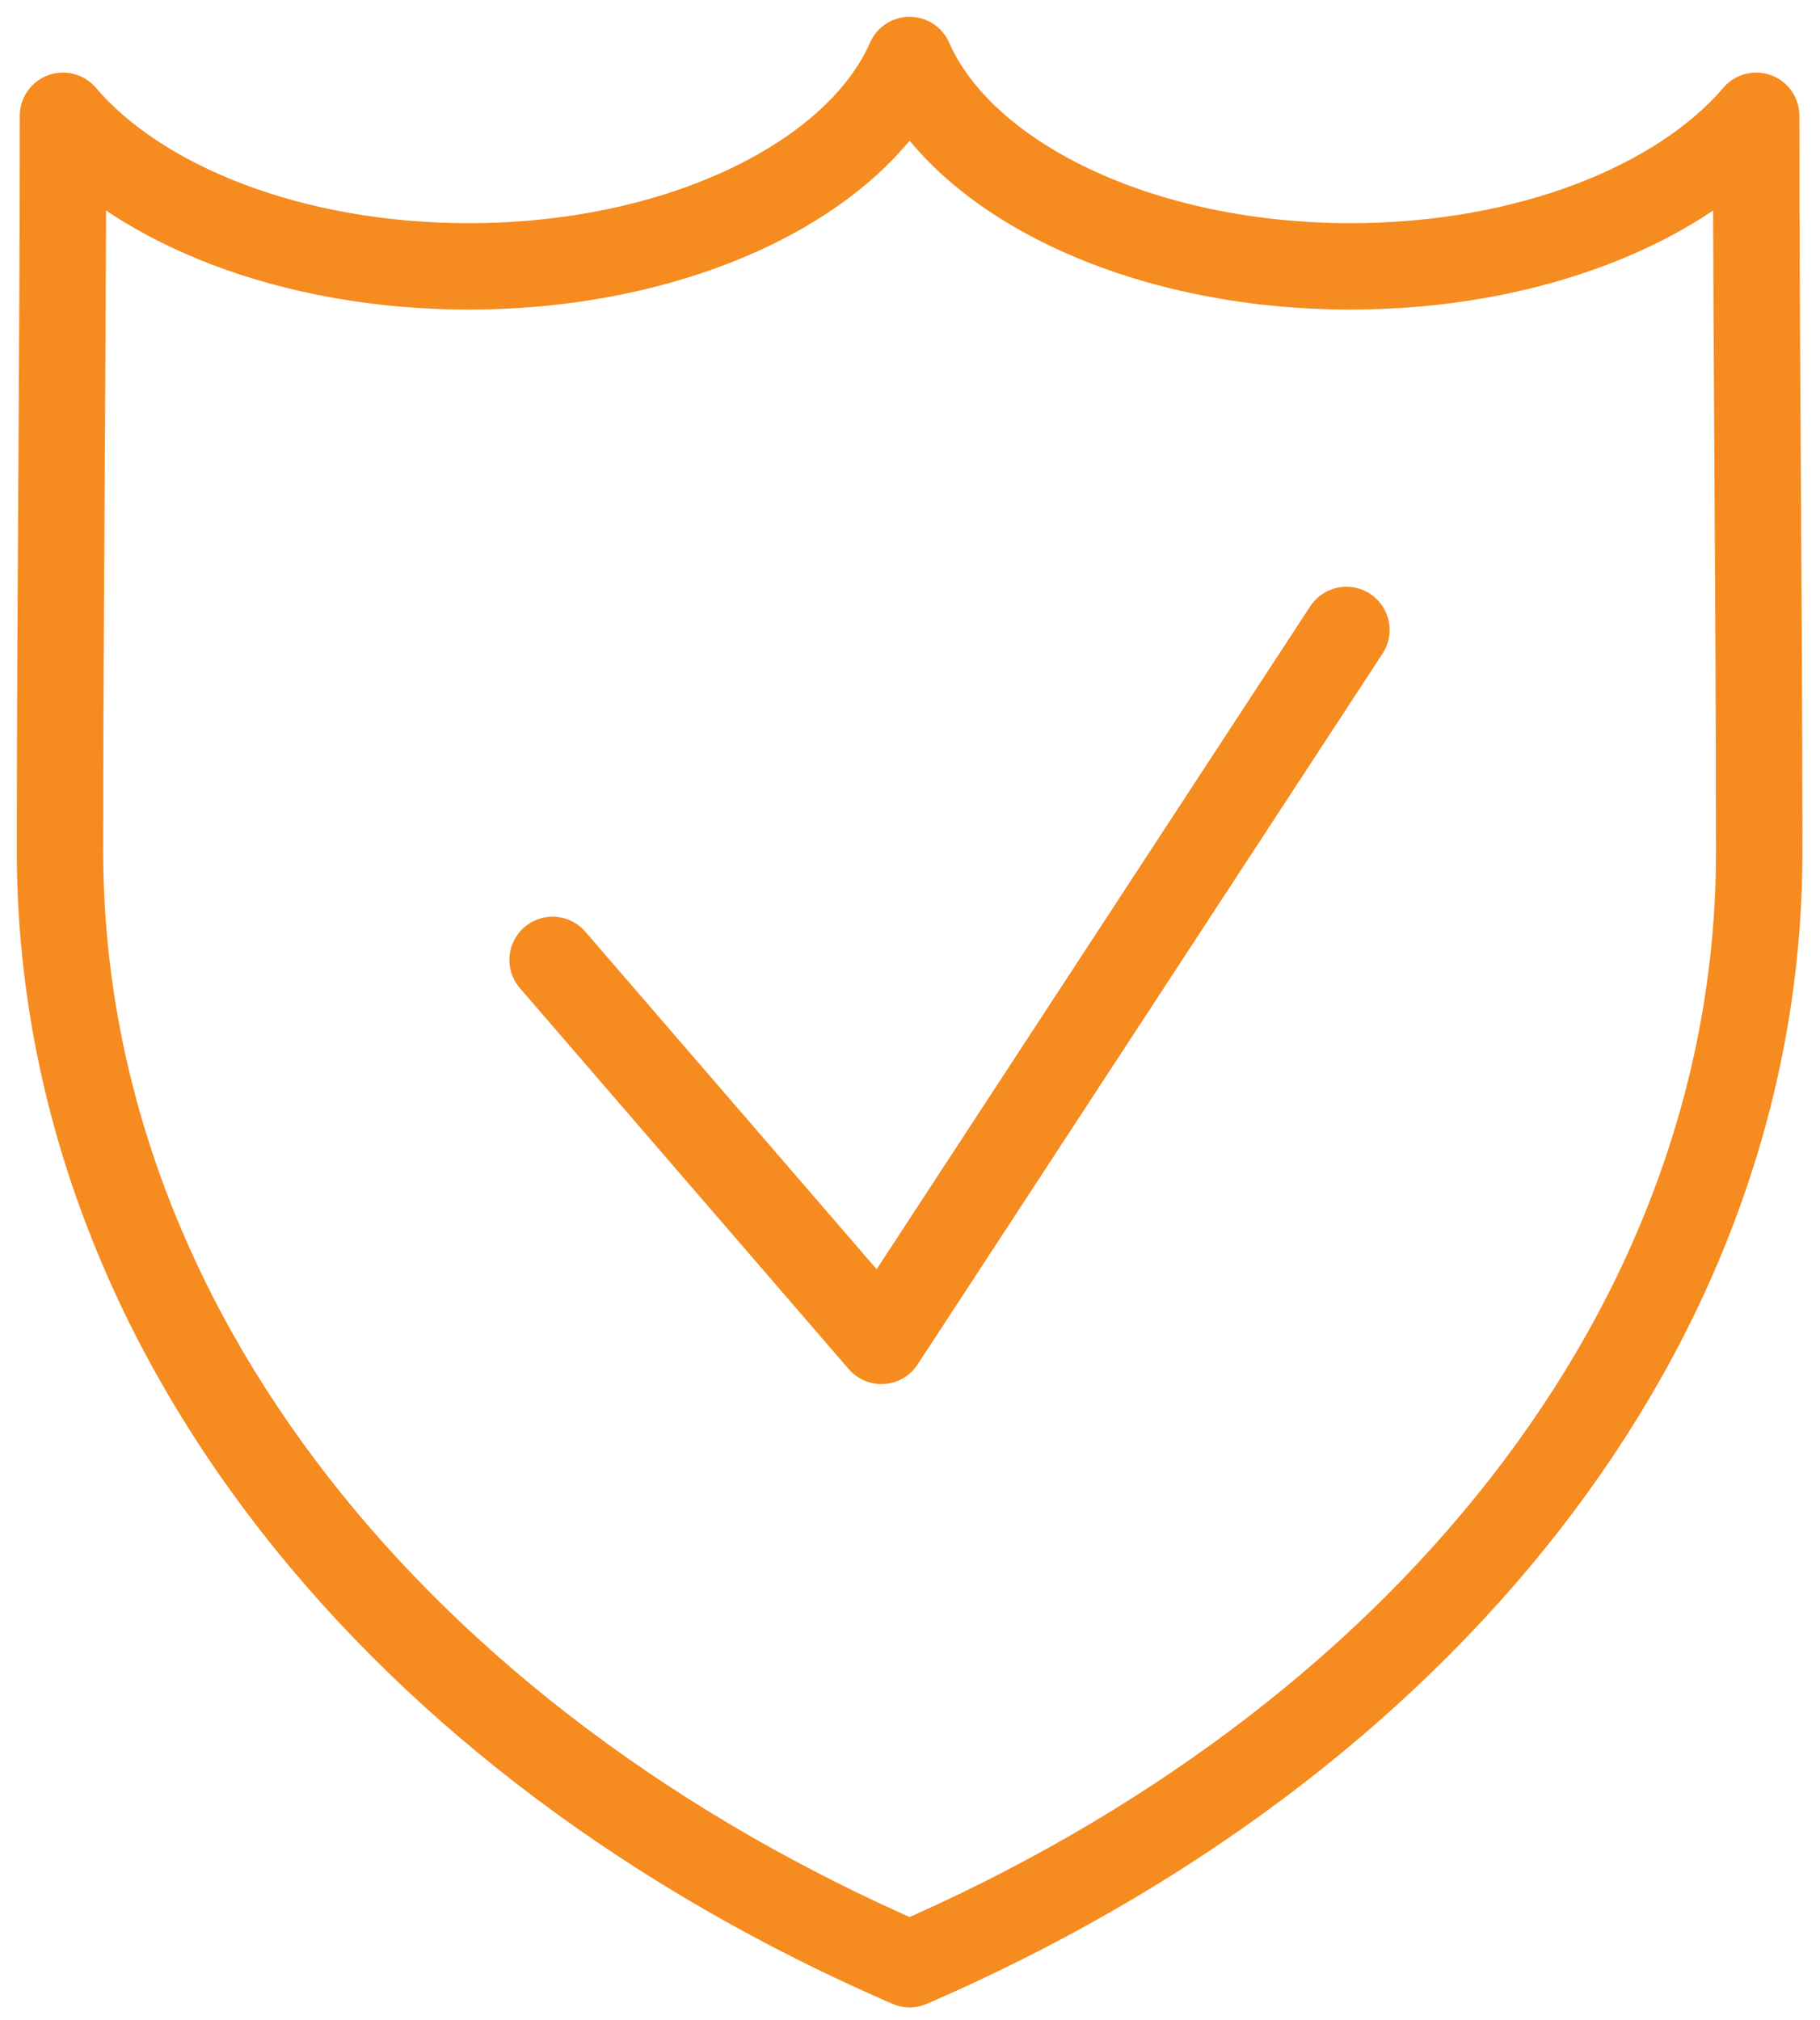
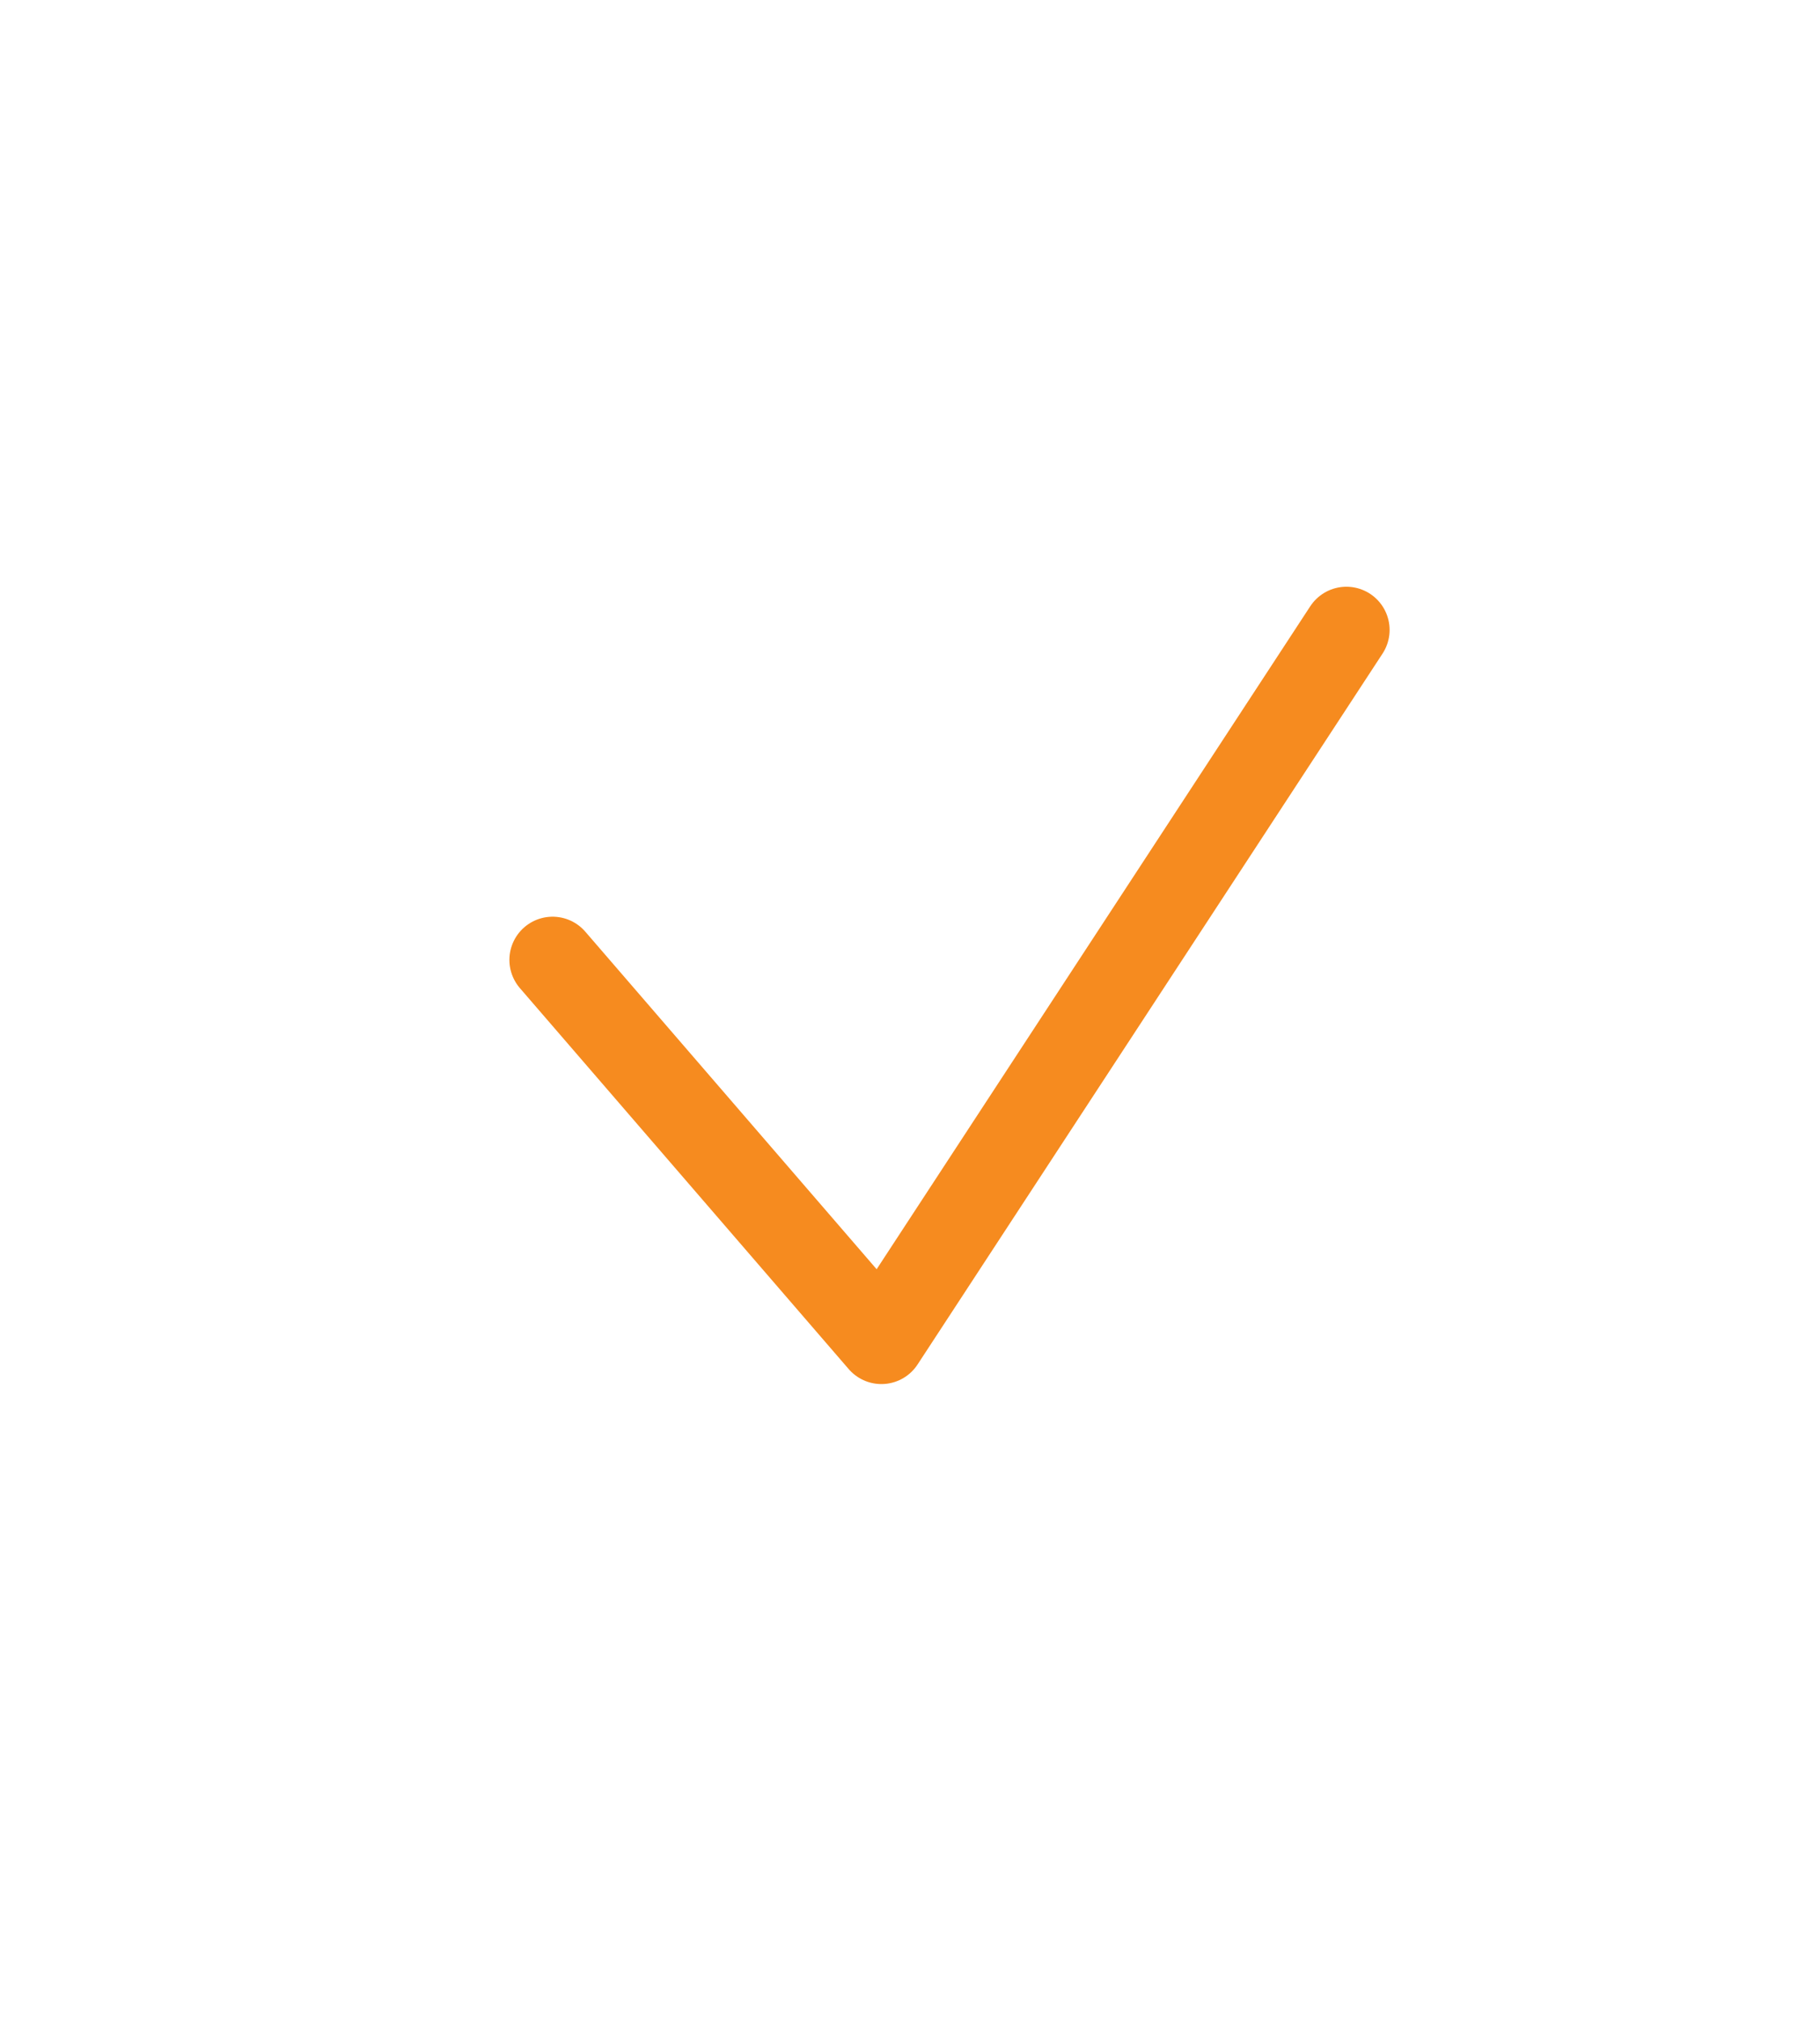
<svg xmlns="http://www.w3.org/2000/svg" width="91px" height="101px" viewBox="0 0 91 101" version="1.1">
  <title>Group 23</title>
  <desc>Created with Sketch.</desc>
  <g id="Key-Pages" stroke="none" stroke-width="1" fill="none" fill-rule="evenodd">
    <g id="Desktop---Home" transform="translate(-372, -1040)">
      <g id="Group-23" transform="translate(357, 1031)">
        <g id="Group-5" transform="translate(18, 12)" stroke="#F68B1F" stroke-linecap="round" stroke-linejoin="round" stroke-width="4.32">
-           <path d="M42.48,95.22 C17.13,84.24 2.13162821e-14,63.42 2.13162821e-14,39.54 C2.13162821e-14,27.3 0.15,15.03 0.15,2.79 C3.96,7.26 11.61,10.32 20.43,10.32 C30.99,10.32 39.87,5.94 42.48,-9.9475983e-14 C45.09,5.94 53.97,10.32 64.53,10.32 C73.35,10.32 81,7.26 84.81,2.79 C84.81,15.03 84.96,27.3 84.96,39.54 C84.99,63.42 67.86,84.24 42.48,95.22 L42.48,95.22 Z" id="Path" />
          <polyline id="Path" points="24.63 45 41.07 64.05 64.32 28.5" />
        </g>
-         <rect id="Rectangle" x="0" y="0" width="120" height="120" />
      </g>
    </g>
  </g>
</svg>